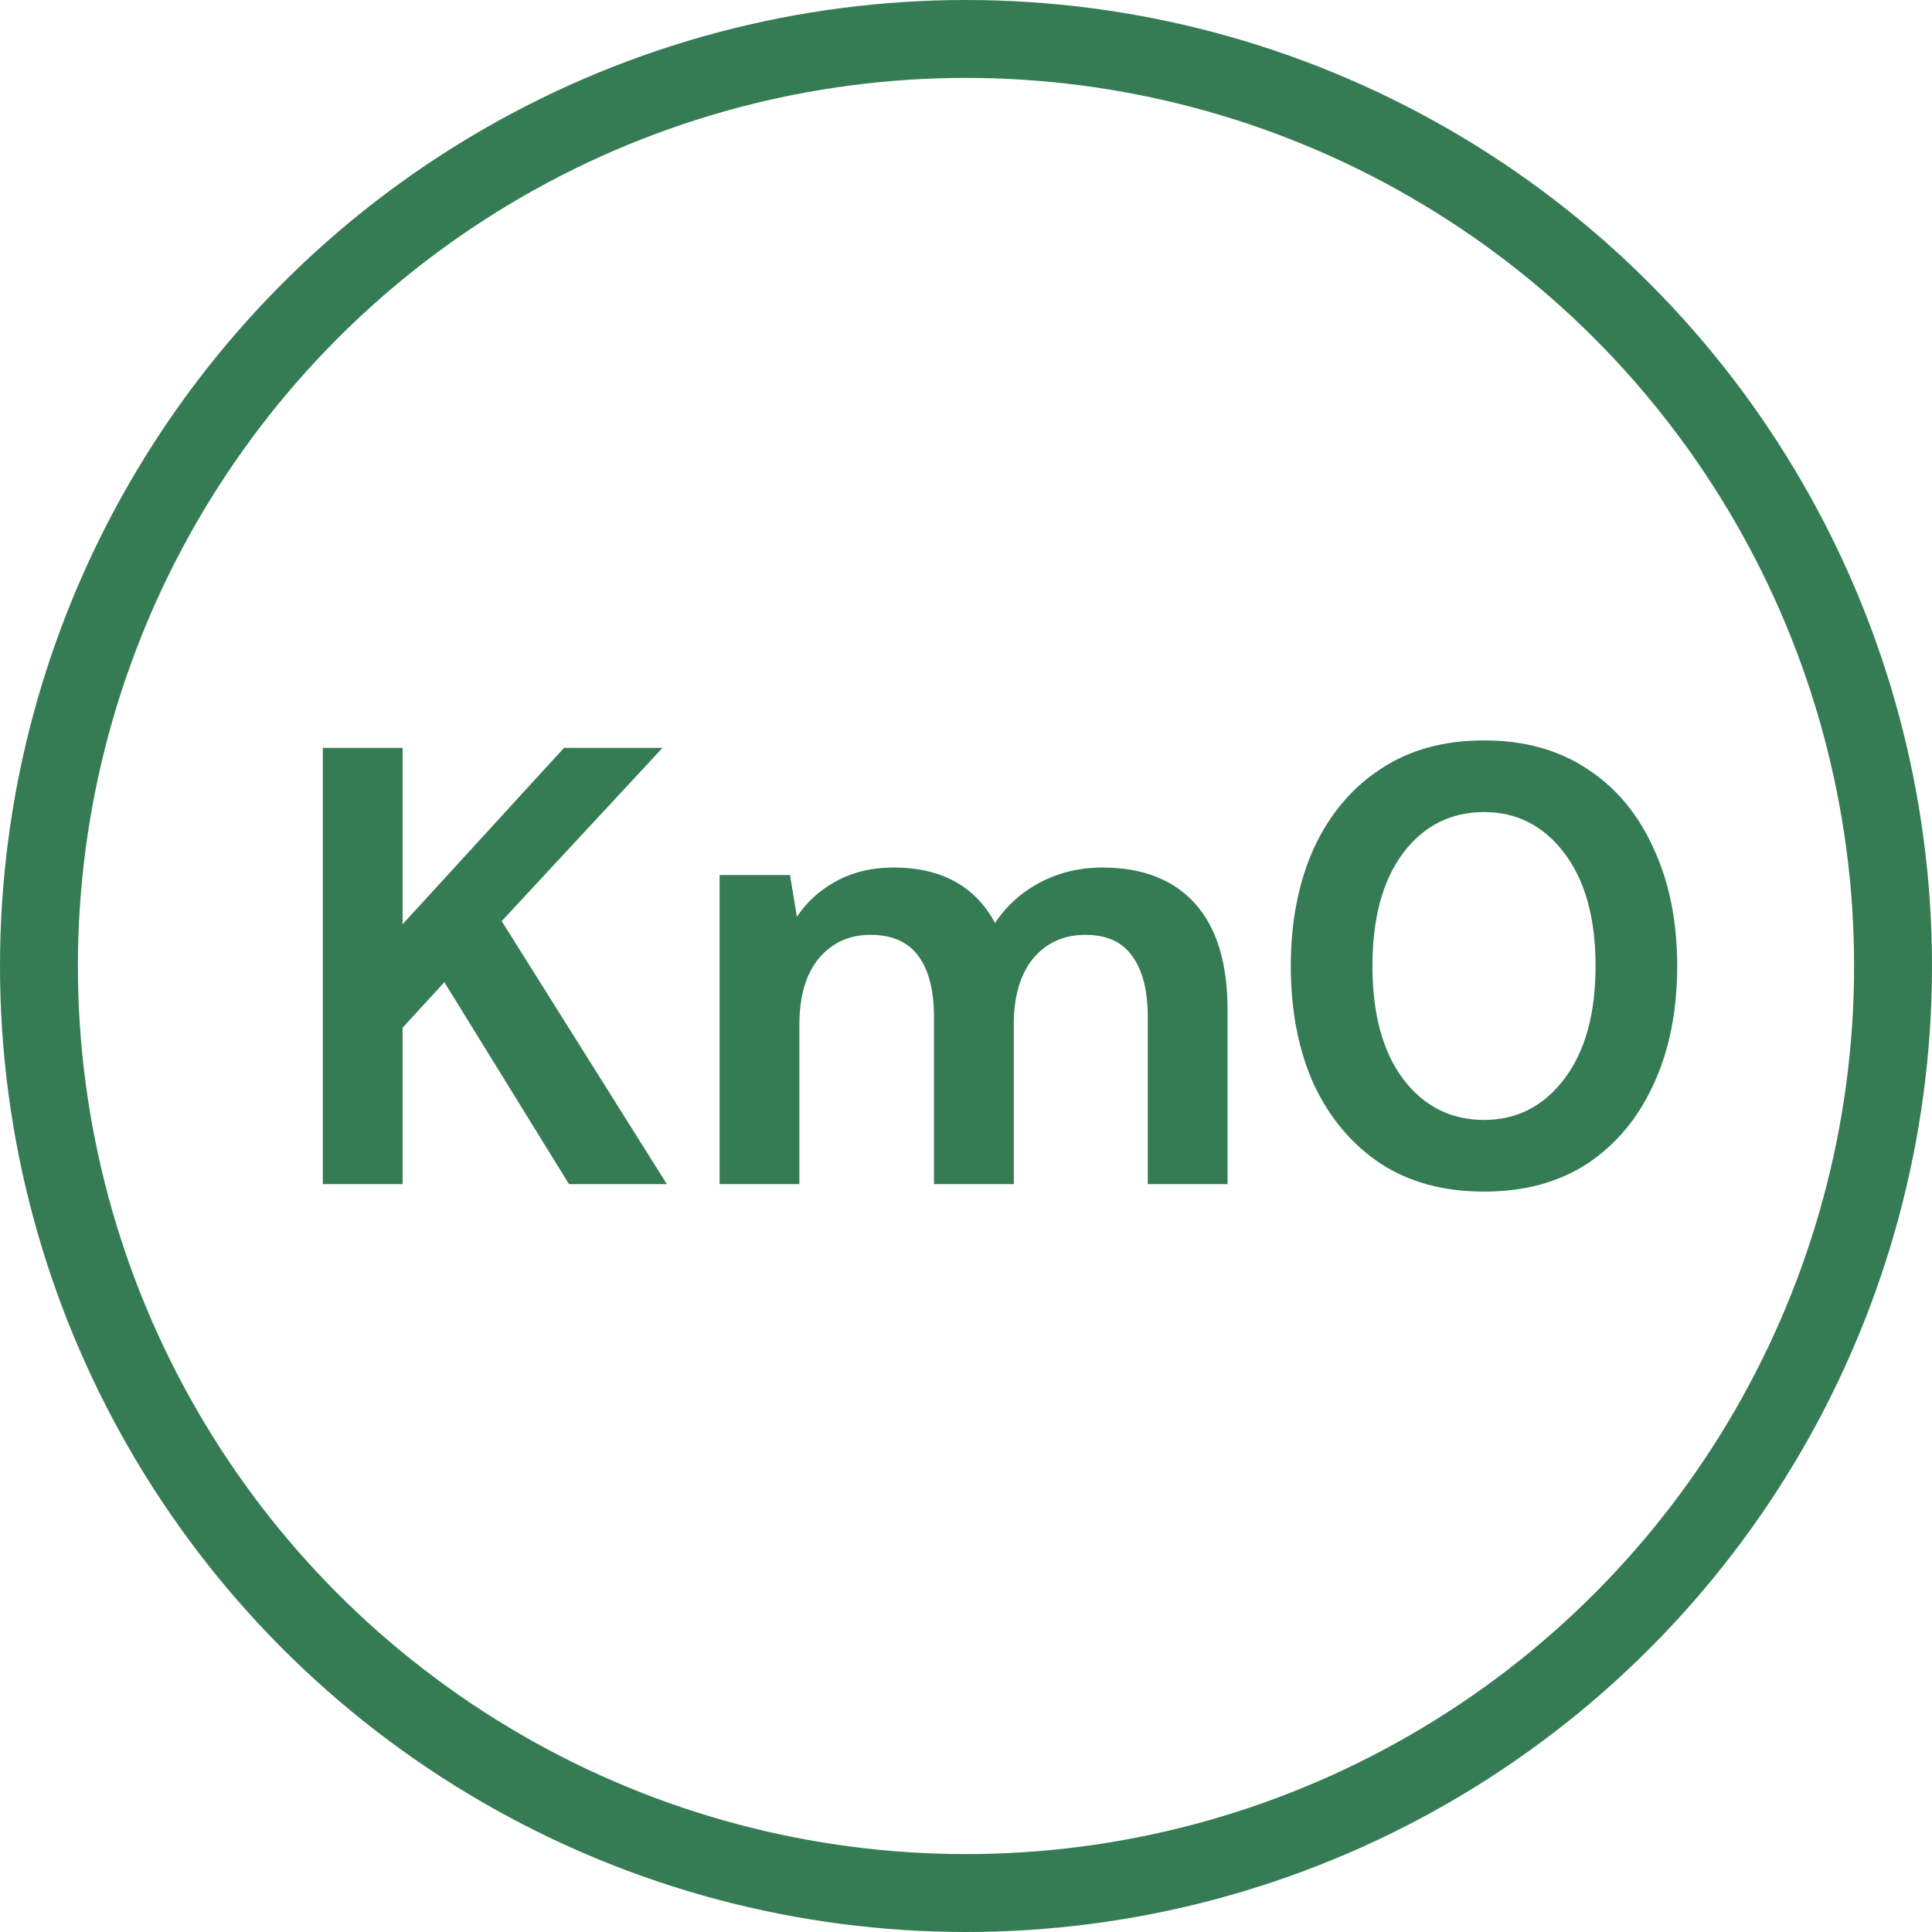
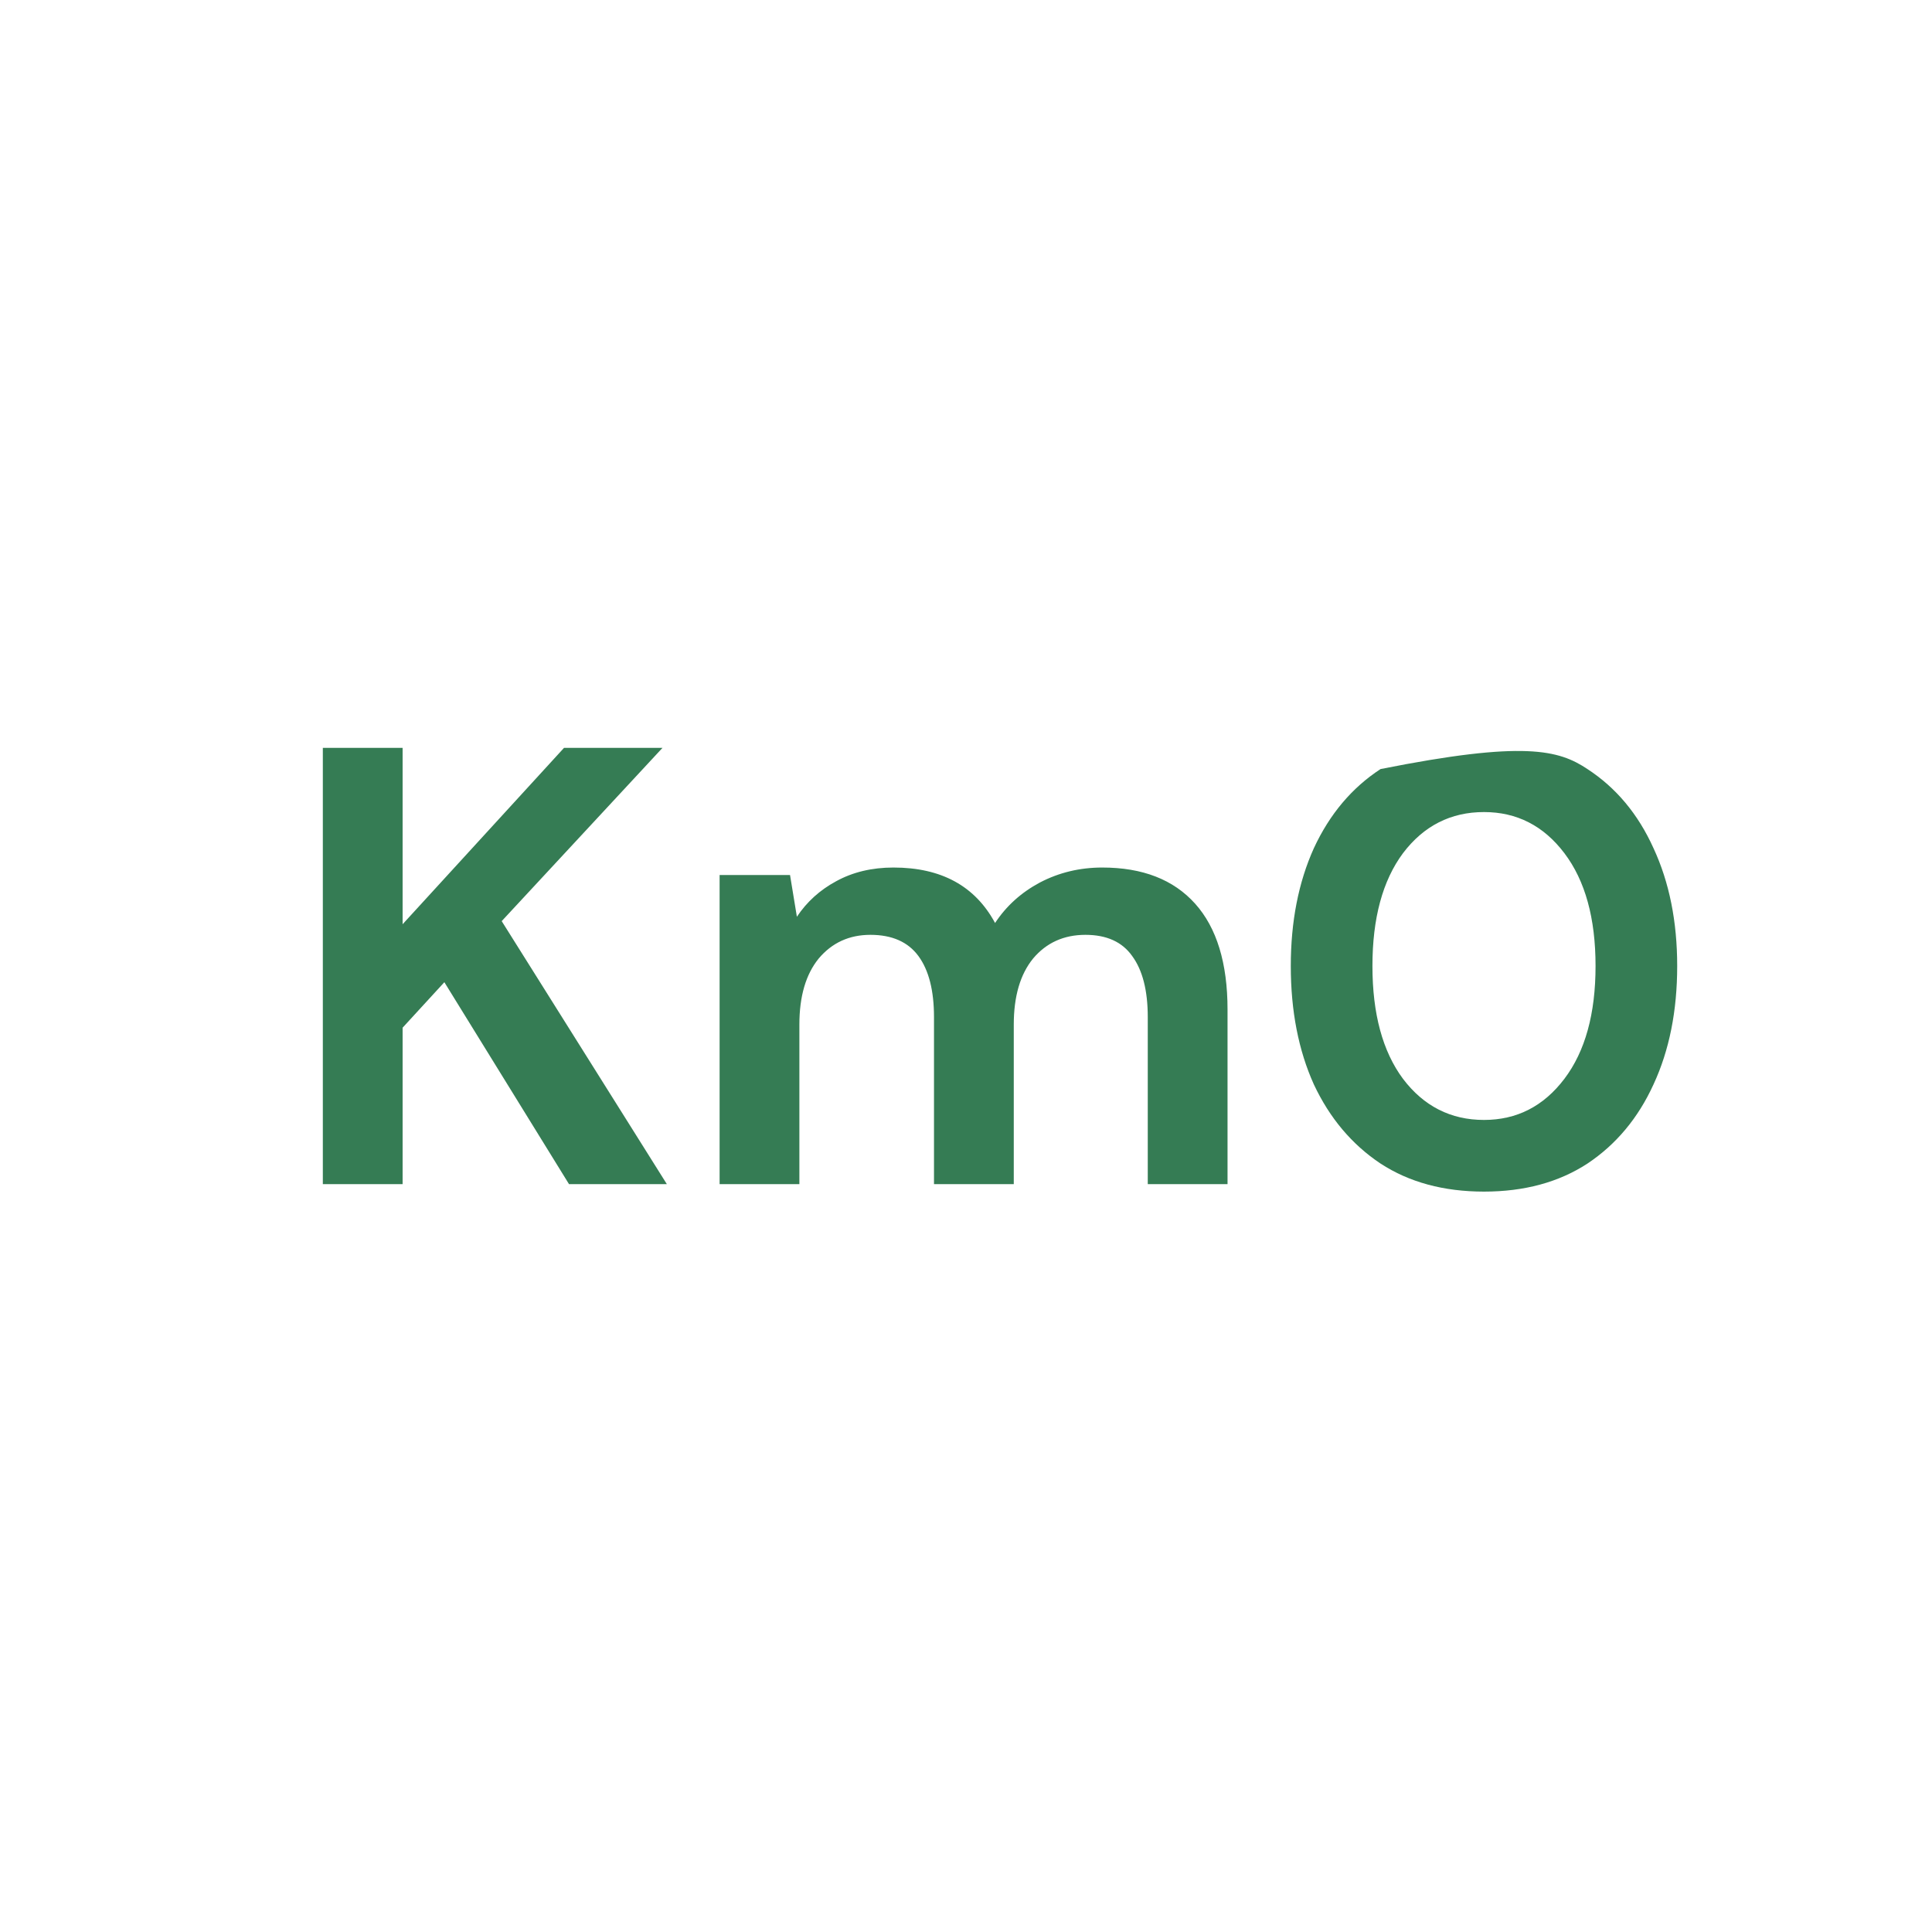
<svg xmlns="http://www.w3.org/2000/svg" width="62" height="62" viewBox="0 0 62 62" fill="none">
-   <path d="M10.36 38V24H12.92V29.66L18.1 24H21.26L16.1 29.56L21.4 38H18.26L14.26 31.52L12.92 32.98V38H10.36ZM23.093 38V28.08H25.353L25.573 29.42C25.893 28.94 26.313 28.56 26.833 28.28C27.366 27.987 27.98 27.84 28.673 27.84C30.206 27.84 31.293 28.433 31.933 29.62C32.293 29.073 32.773 28.64 33.373 28.32C33.986 28 34.653 27.84 35.373 27.84C36.666 27.84 37.66 28.227 38.353 29C39.046 29.773 39.393 30.907 39.393 32.4V38H36.833V32.64C36.833 31.787 36.666 31.133 36.333 30.68C36.013 30.227 35.513 30 34.833 30C34.14 30 33.58 30.253 33.153 30.76C32.74 31.267 32.533 31.973 32.533 32.88V38H29.973V32.64C29.973 31.787 29.806 31.133 29.473 30.68C29.14 30.227 28.626 30 27.933 30C27.253 30 26.7 30.253 26.273 30.76C25.86 31.267 25.653 31.973 25.653 32.88V38H23.093ZM47.623 38.24C46.33 38.24 45.223 37.94 44.303 37.34C43.383 36.727 42.67 35.88 42.163 34.8C41.67 33.707 41.423 32.44 41.423 31C41.423 29.573 41.67 28.313 42.163 27.22C42.67 26.127 43.383 25.28 44.303 24.68C45.223 24.067 46.33 23.76 47.623 23.76C48.917 23.76 50.023 24.067 50.943 24.68C51.863 25.28 52.57 26.127 53.063 27.22C53.57 28.313 53.823 29.573 53.823 31C53.823 32.44 53.57 33.707 53.063 34.8C52.57 35.88 51.863 36.727 50.943 37.34C50.023 37.94 48.917 38.24 47.623 38.24ZM47.623 35.94C48.677 35.94 49.537 35.5 50.203 34.62C50.87 33.74 51.203 32.533 51.203 31C51.203 29.467 50.87 28.26 50.203 27.38C49.537 26.5 48.677 26.06 47.623 26.06C46.557 26.06 45.69 26.5 45.023 27.38C44.37 28.26 44.043 29.467 44.043 31C44.043 32.533 44.37 33.74 45.023 34.62C45.69 35.5 46.557 35.94 47.623 35.94Z" fill="#357C54" />
-   <circle cx="31" cy="31" r="29.75" stroke="#357C54" stroke-width="2.5" />
+   <path d="M10.36 38V24H12.92V29.66L18.1 24H21.26L16.1 29.56L21.4 38H18.26L14.26 31.52L12.92 32.98V38H10.36ZM23.093 38V28.08H25.353L25.573 29.42C25.893 28.94 26.313 28.56 26.833 28.28C27.366 27.987 27.98 27.84 28.673 27.84C30.206 27.84 31.293 28.433 31.933 29.62C32.293 29.073 32.773 28.64 33.373 28.32C33.986 28 34.653 27.84 35.373 27.84C36.666 27.84 37.66 28.227 38.353 29C39.046 29.773 39.393 30.907 39.393 32.4V38H36.833V32.64C36.833 31.787 36.666 31.133 36.333 30.68C36.013 30.227 35.513 30 34.833 30C34.14 30 33.58 30.253 33.153 30.76C32.74 31.267 32.533 31.973 32.533 32.88V38H29.973V32.64C29.973 31.787 29.806 31.133 29.473 30.68C29.14 30.227 28.626 30 27.933 30C27.253 30 26.7 30.253 26.273 30.76C25.86 31.267 25.653 31.973 25.653 32.88V38H23.093ZM47.623 38.24C46.33 38.24 45.223 37.94 44.303 37.34C43.383 36.727 42.67 35.88 42.163 34.8C41.67 33.707 41.423 32.44 41.423 31C41.423 29.573 41.67 28.313 42.163 27.22C42.67 26.127 43.383 25.28 44.303 24.68C48.917 23.76 50.023 24.067 50.943 24.68C51.863 25.28 52.57 26.127 53.063 27.22C53.57 28.313 53.823 29.573 53.823 31C53.823 32.44 53.57 33.707 53.063 34.8C52.57 35.88 51.863 36.727 50.943 37.34C50.023 37.94 48.917 38.24 47.623 38.24ZM47.623 35.94C48.677 35.94 49.537 35.5 50.203 34.62C50.87 33.74 51.203 32.533 51.203 31C51.203 29.467 50.87 28.26 50.203 27.38C49.537 26.5 48.677 26.06 47.623 26.06C46.557 26.06 45.69 26.5 45.023 27.38C44.37 28.26 44.043 29.467 44.043 31C44.043 32.533 44.37 33.74 45.023 34.62C45.69 35.5 46.557 35.94 47.623 35.94Z" fill="#357C54" />
</svg>